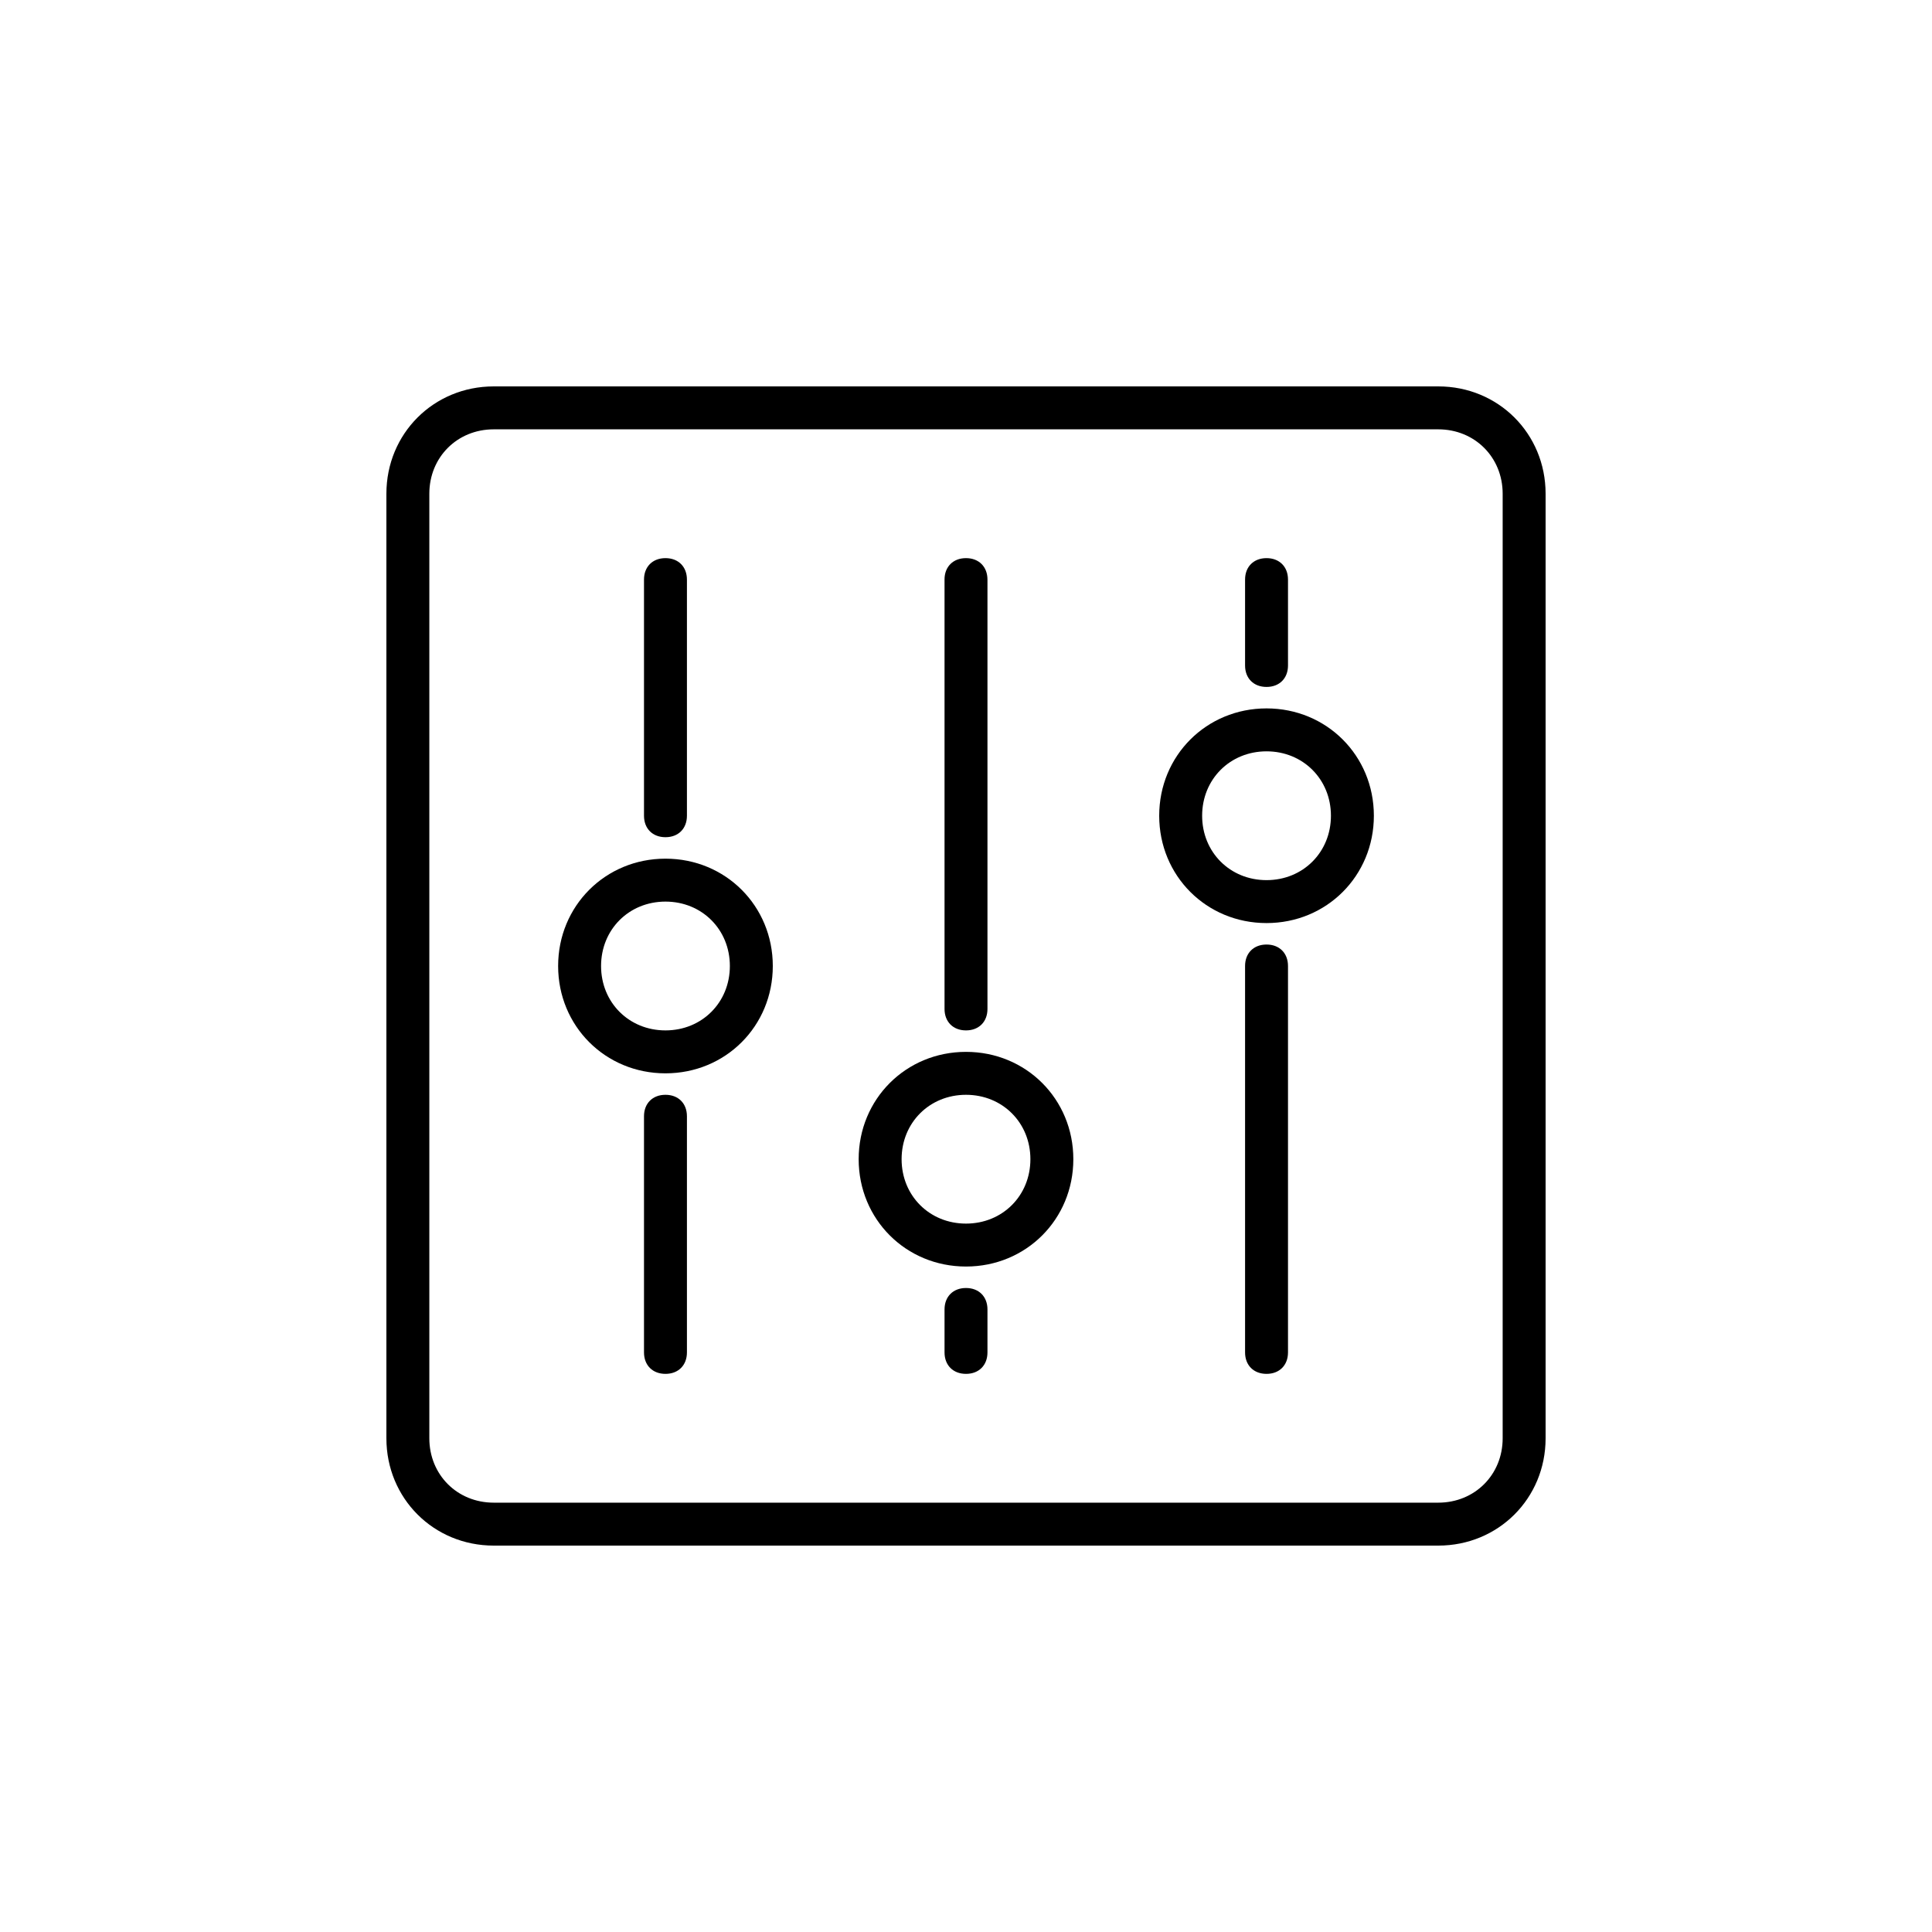
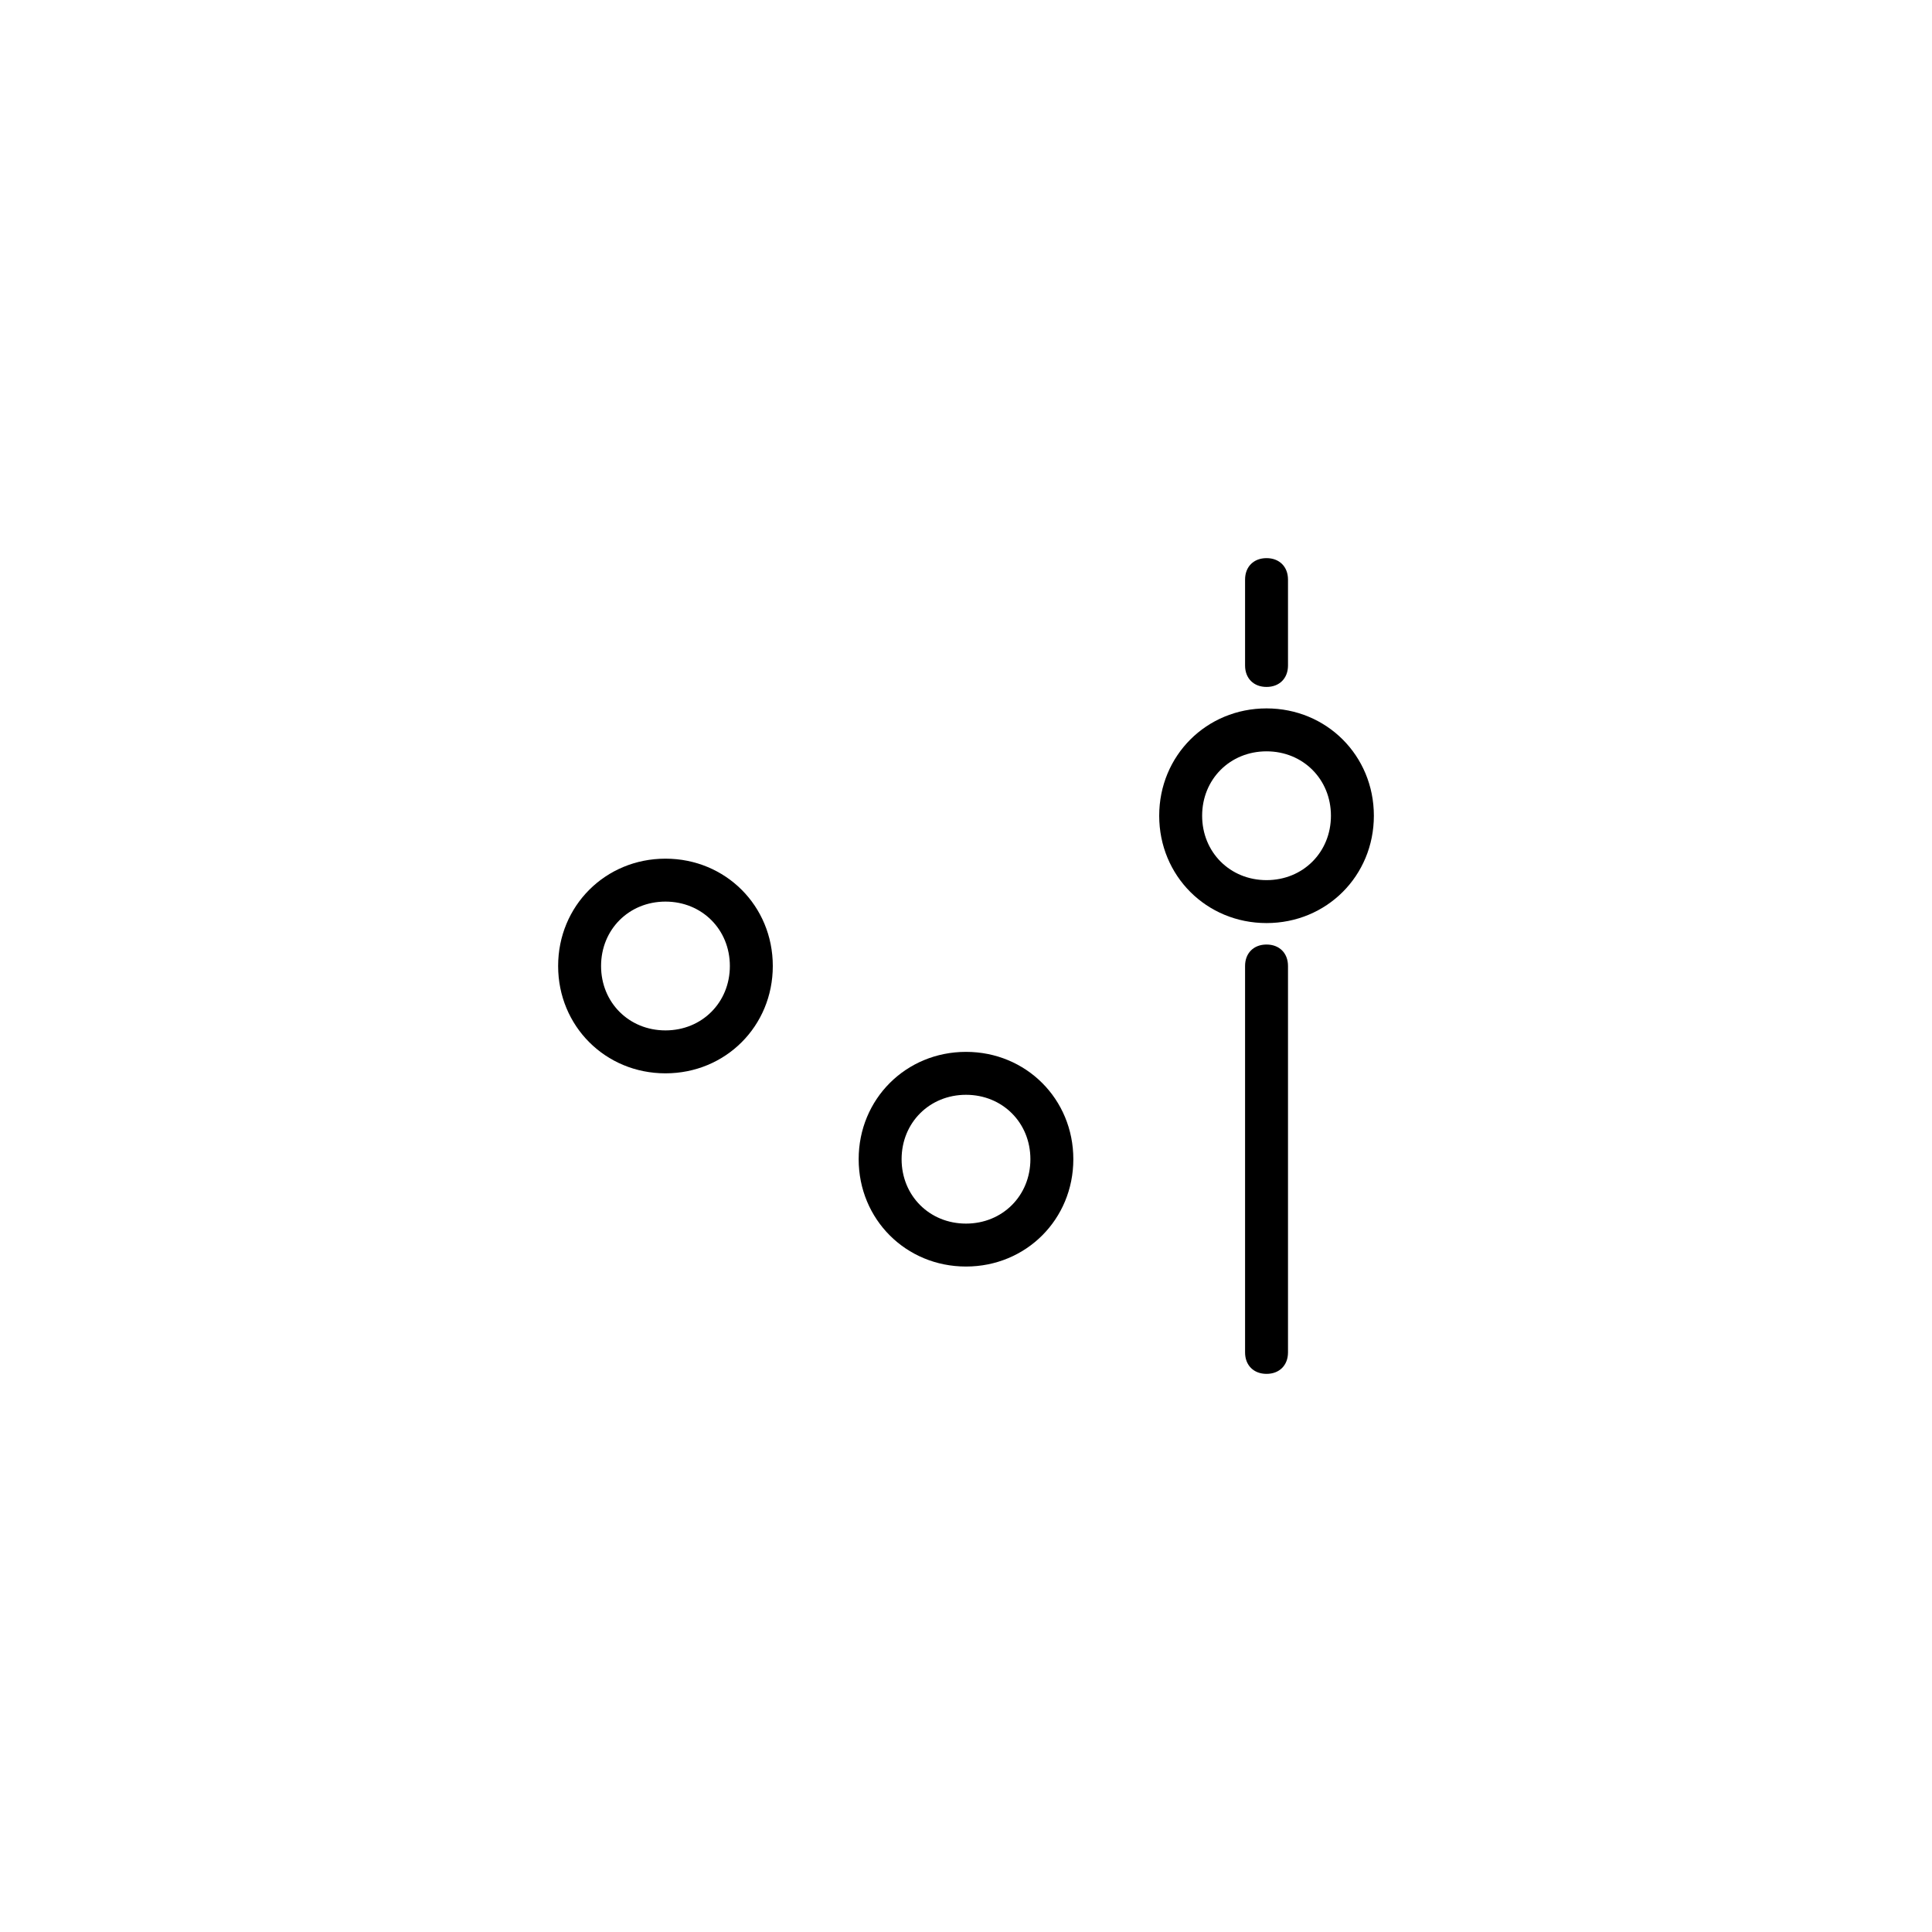
<svg xmlns="http://www.w3.org/2000/svg" enable-background="new 0 0 90 90" viewBox="0 0 90 90">
-   <path d="m31 51c-.6 0-1 .4-1 1v11c0 .6.4 1 1 1s1-.4 1-1v-11c0-.6-.4-1-1-1z" />
-   <path d="m31 39c.6 0 1-.4 1-1v-11c0-.6-.4-1-1-1s-1 .4-1 1v11c0 .6.4 1 1 1z" />
-   <path d="m45 60c-.6 0-1 .4-1 1v2c0 .6.4 1 1 1s1-.4 1-1v-2c0-.6-.4-1-1-1z" />
-   <path d="m45 48c.6 0 1-.4 1-1v-20c0-.6-.4-1-1-1s-1 .4-1 1v20c0 .6.4 1 1 1z" />
  <path d="m59 44c-.6 0-1 .4-1 1v18c0 .6.4 1 1 1s1-.4 1-1v-18c0-.6-.4-1-1-1z" />
  <path d="m59 32c.6 0 1-.4 1-1v-4c0-.6-.4-1-1-1s-1 .4-1 1v4c0 .6.4 1 1 1z" />
  <path d="m31 40c-2.8 0-5 2.2-5 5s2.2 5 5 5 5-2.2 5-5-2.2-5-5-5zm0 8c-1.7 0-3-1.3-3-3s1.3-3 3-3 3 1.3 3 3-1.3 3-3 3z" />
  <path d="m45 49c-2.8 0-5 2.2-5 5s2.2 5 5 5 5-2.2 5-5-2.2-5-5-5zm0 8c-1.7 0-3-1.3-3-3s1.3-3 3-3 3 1.3 3 3-1.3 3-3 3z" />
  <path d="m59 33c-2.8 0-5 2.2-5 5s2.2 5 5 5 5-2.2 5-5-2.2-5-5-5zm0 8c-1.7 0-3-1.3-3-3s1.3-3 3-3 3 1.3 3 3-1.3 3-3 3z" />
-   <path d="m67 18h-44c-2.8 0-5 2.2-5 5v44c0 2.8 2.2 5 5 5h44c2.8 0 5-2.2 5-5v-44c0-2.8-2.2-5-5-5zm3 49c0 1.7-1.3 3-3 3h-44c-1.7 0-3-1.3-3-3v-44c0-1.7 1.3-3 3-3h44c1.7 0 3 1.3 3 3z" />
</svg>